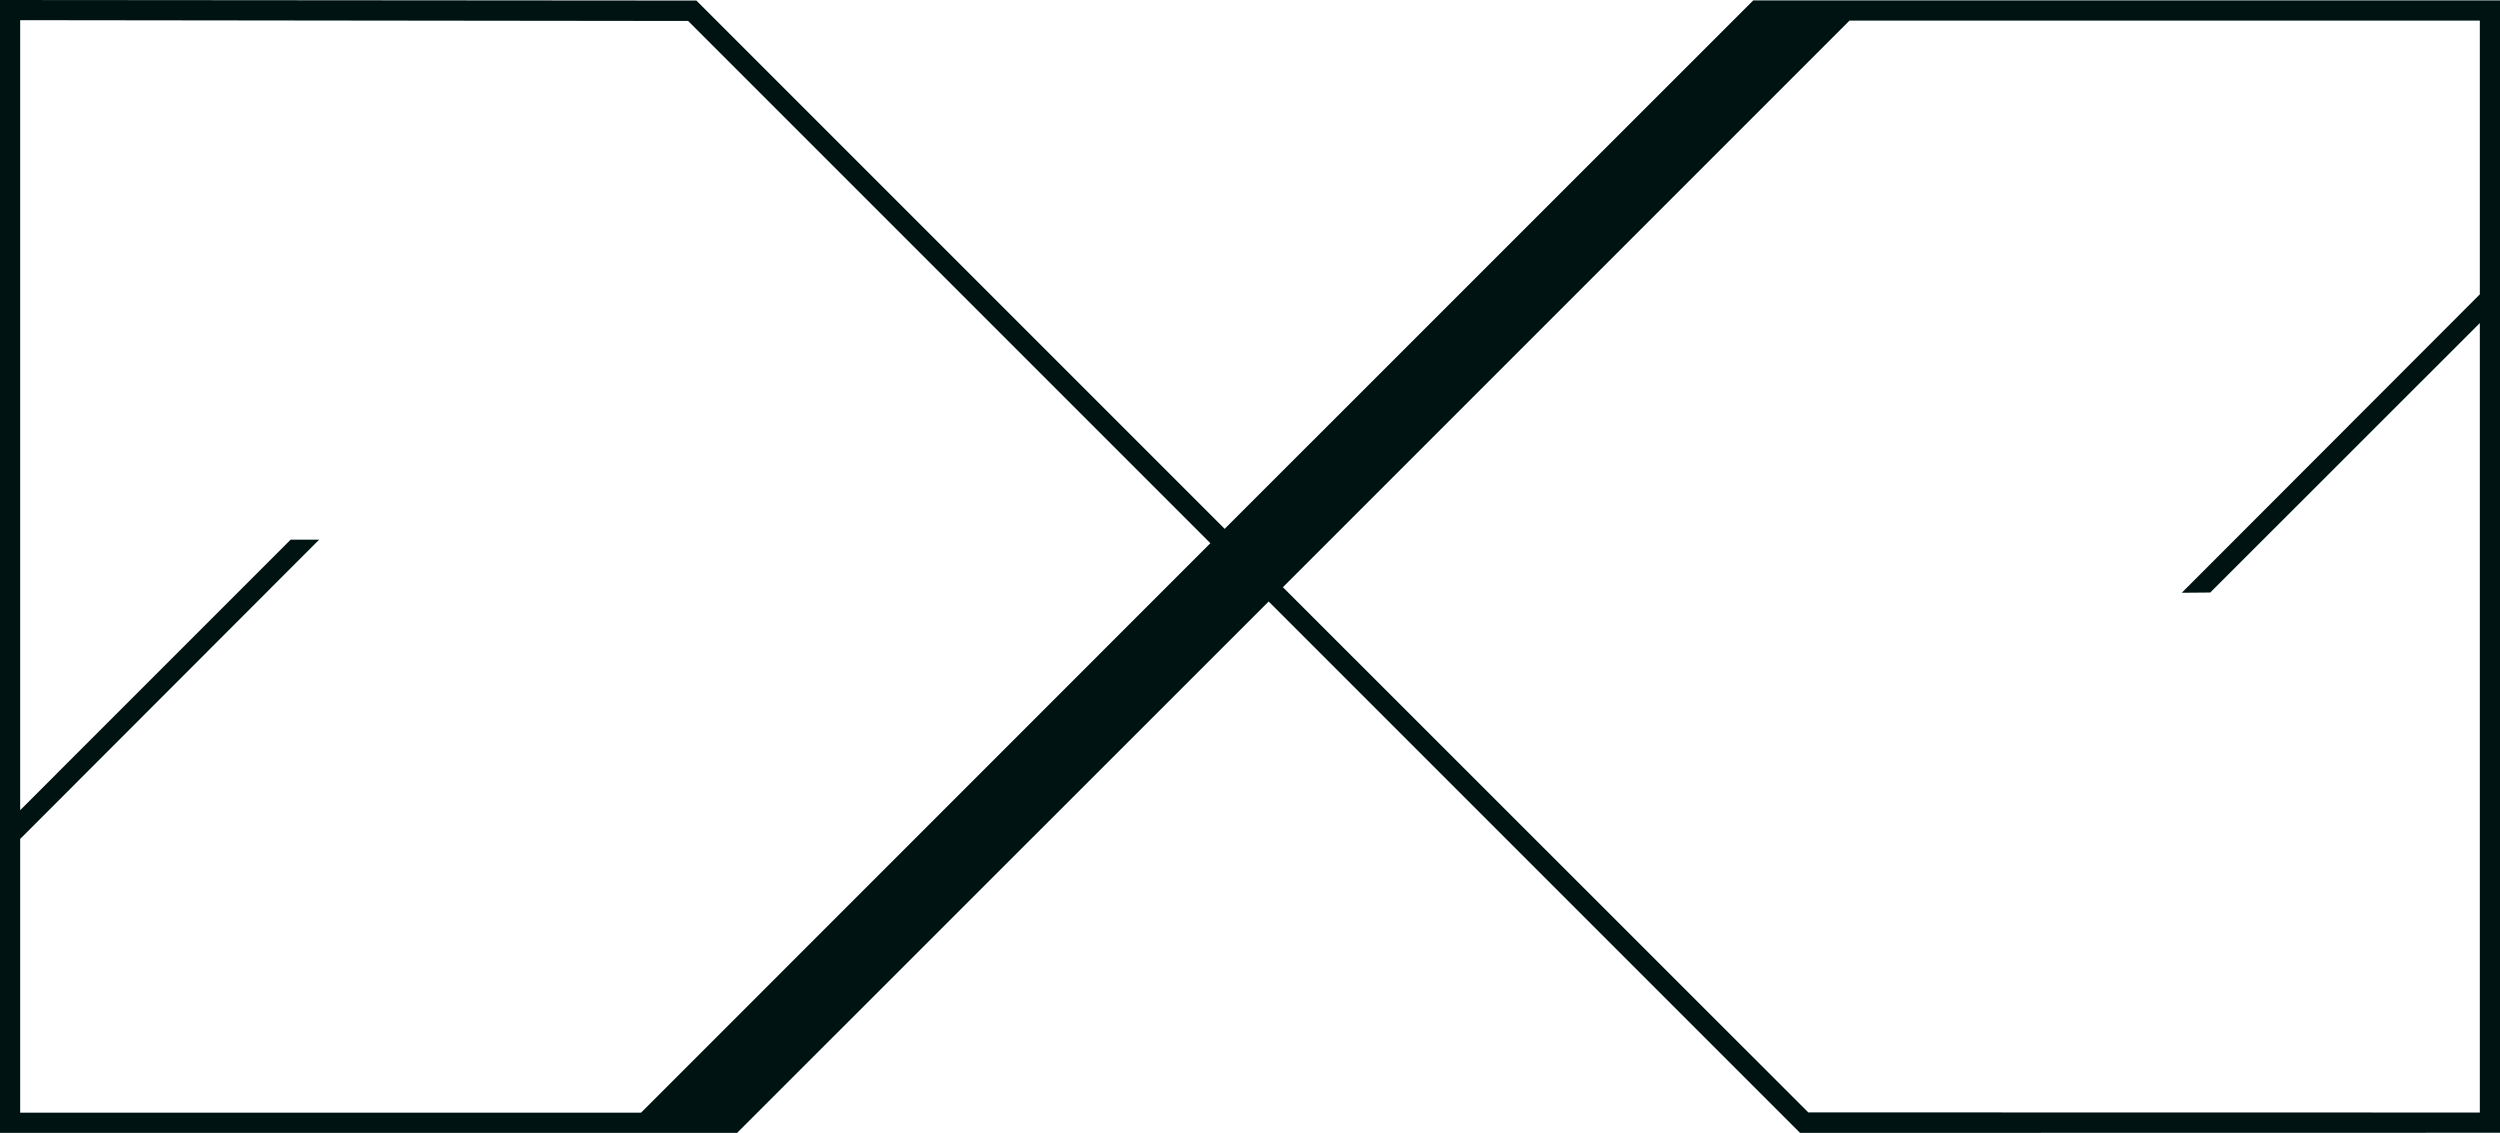
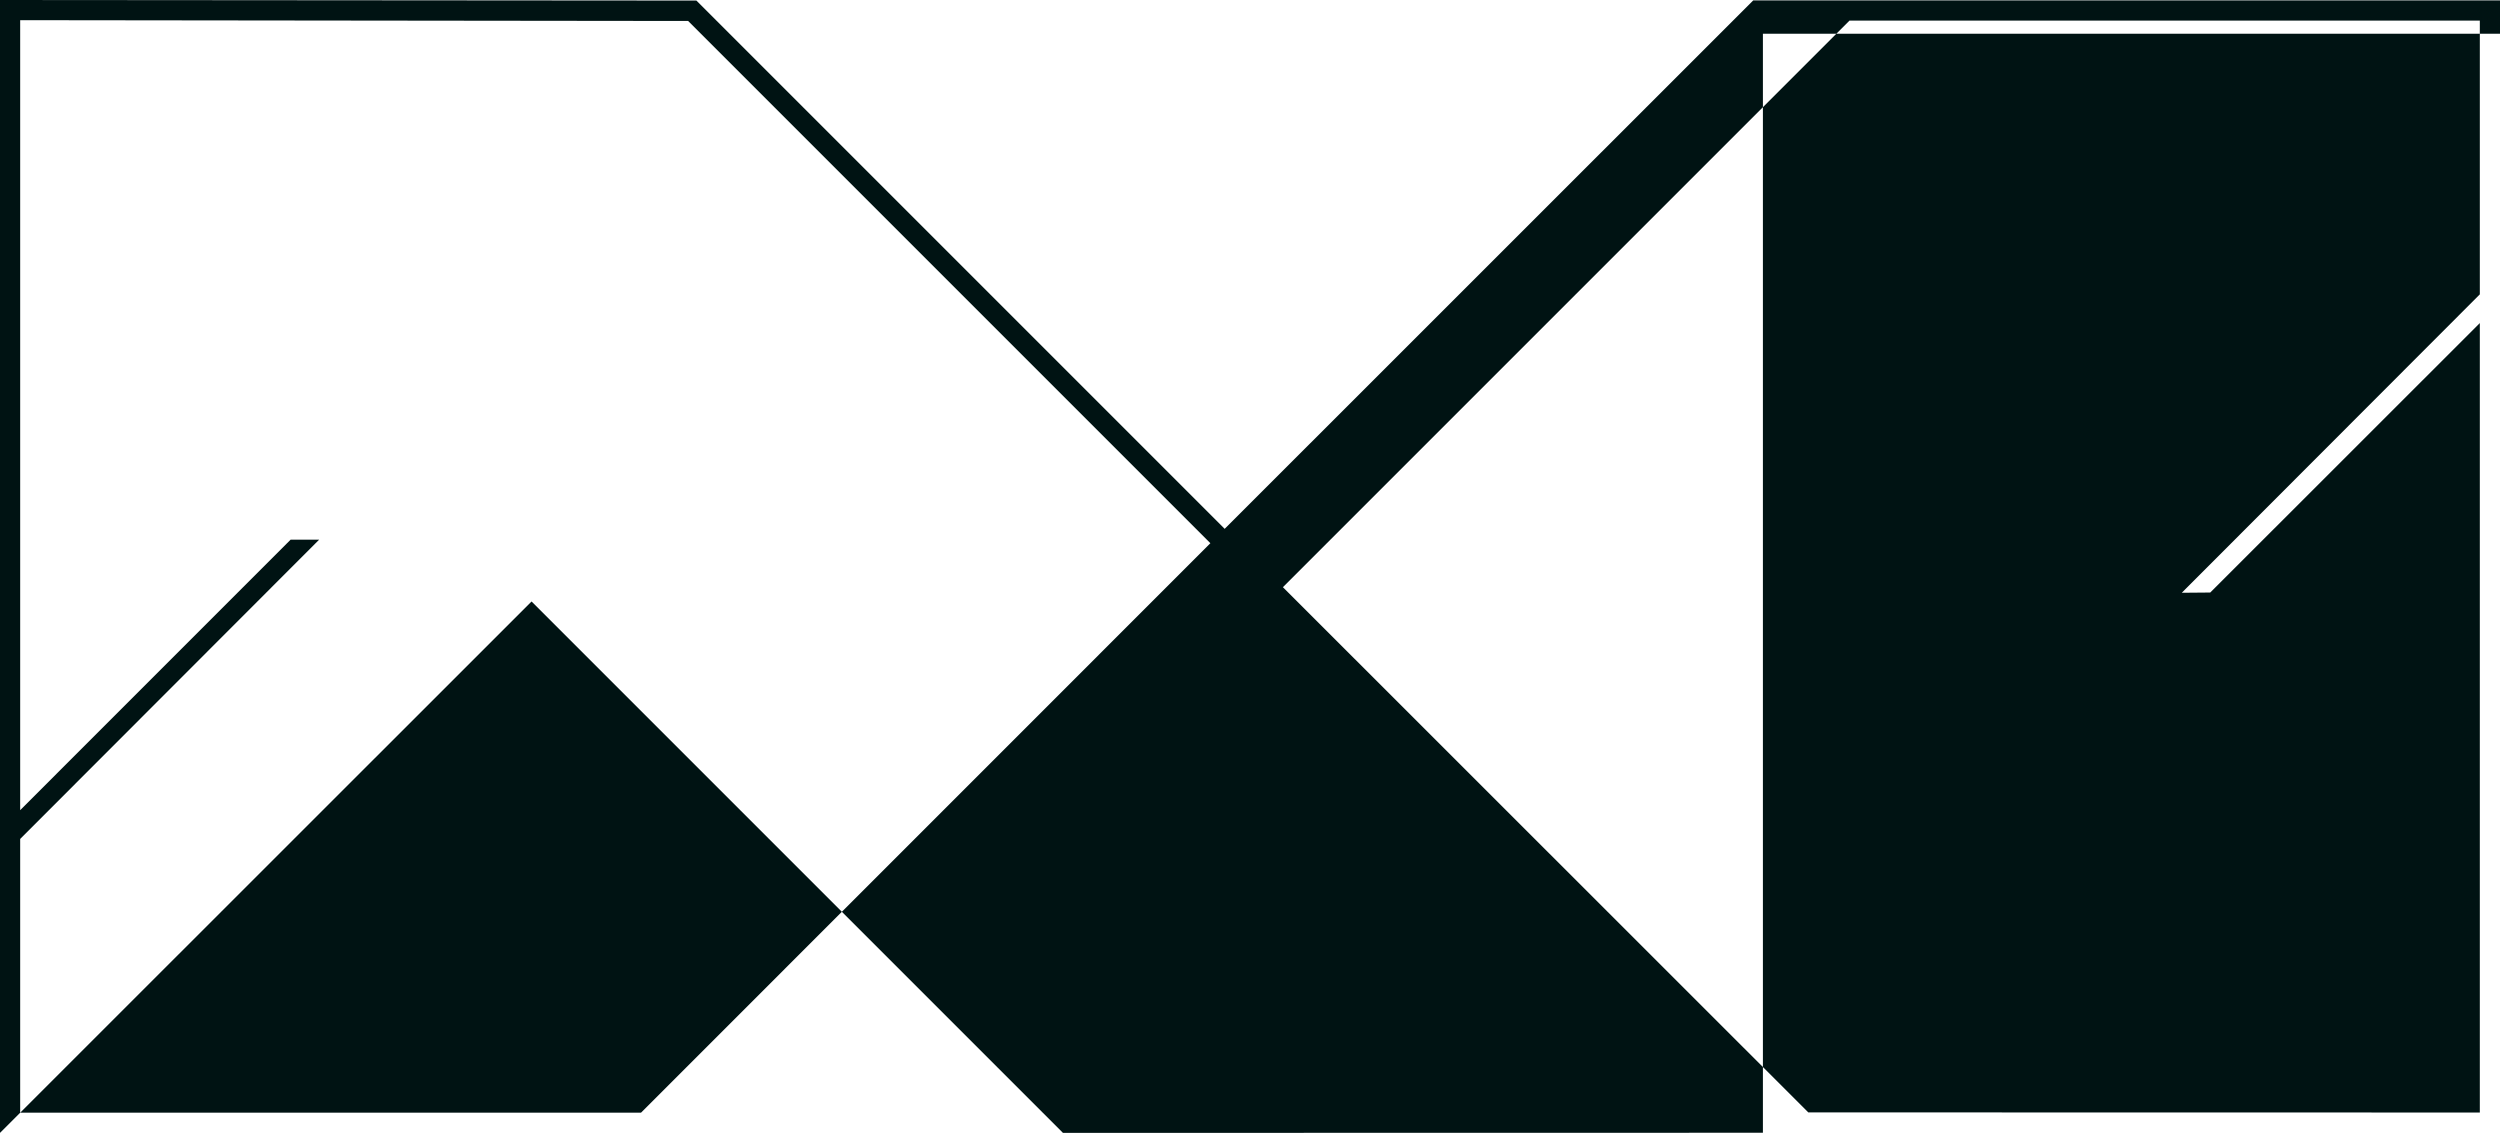
<svg xmlns="http://www.w3.org/2000/svg" version="1.1" width="412.6" height="186.97">
  <svg id="SvgjsSvg1051" data-name="Layer 2" viewBox="0 0 412.6 186.97">
    <defs>
      <style>
      .cls-1 {
        fill: #001313;
        stroke-width: 0px;
      }
    </style>
    </defs>
    <g id="SvgjsG1050" data-name="Layer 1">
-       <path class="cls-1" d="m412.6,5.57V.07h-123.25l-87.23,87.21L114.93.09,0,0v137.08h0v49.89h121.65l87.73-87.7,87.7,87.7,115.52-.02V49.96h0V.07v5.5ZM105.79,183.64H3.33v-45.18l49.34-49.39h-4.71L3.33,133.71V3.33l110.24.13,86.19,86.19-93.97,93.99ZM409.27,48.58l-49.19,49.25,4.7-.04,44.49-44.47v130.29l-110.83-.02-86.71-86.68L305.24,3.4h104.03v45.18Z" />
+       <path class="cls-1" d="m412.6,5.57V.07h-123.25l-87.23,87.21L114.93.09,0,0v137.08h0v49.89l87.73-87.7,87.7,87.7,115.52-.02V49.96h0V.07v5.5ZM105.79,183.64H3.33v-45.18l49.34-49.39h-4.71L3.33,133.71V3.33l110.24.13,86.19,86.19-93.97,93.99ZM409.27,48.58l-49.19,49.25,4.7-.04,44.49-44.47v130.29l-110.83-.02-86.71-86.68L305.24,3.4h104.03v45.18Z" />
    </g>
  </svg>
  <style>@media (prefers-color-scheme: light) { :root { filter: none; } }
@media (prefers-color-scheme: dark) { :root { filter: none; } }
</style>
</svg>